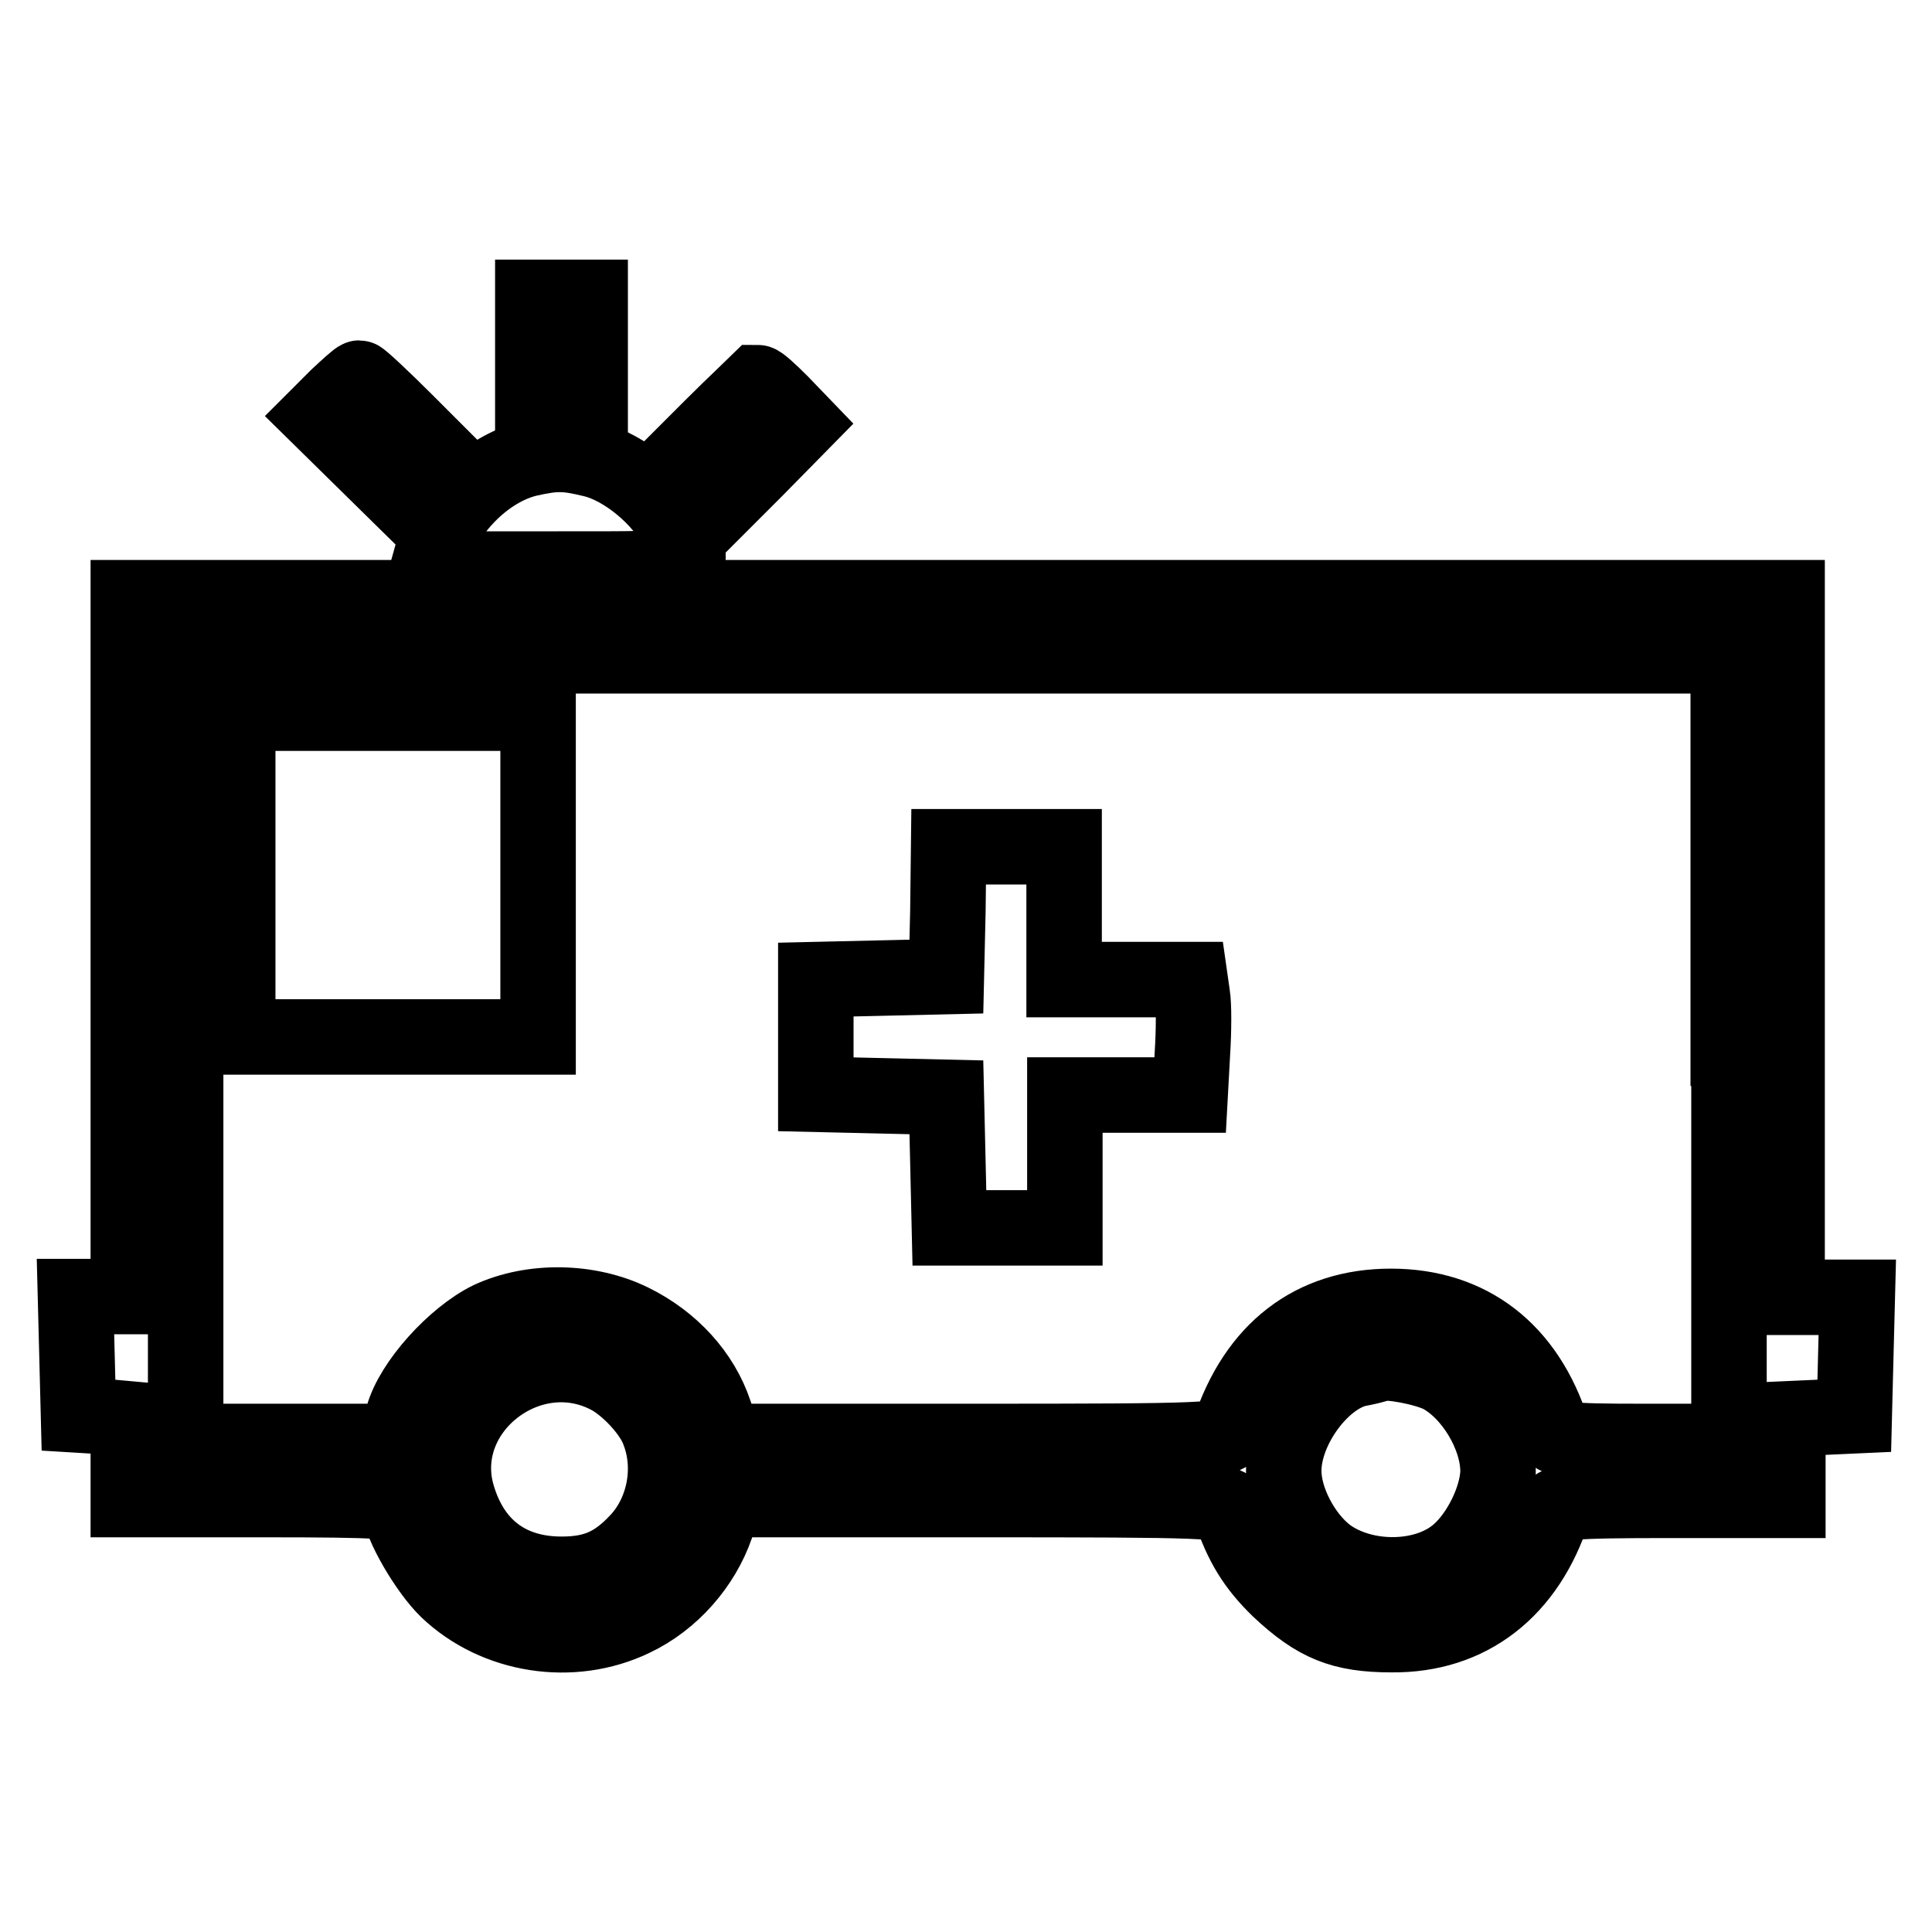
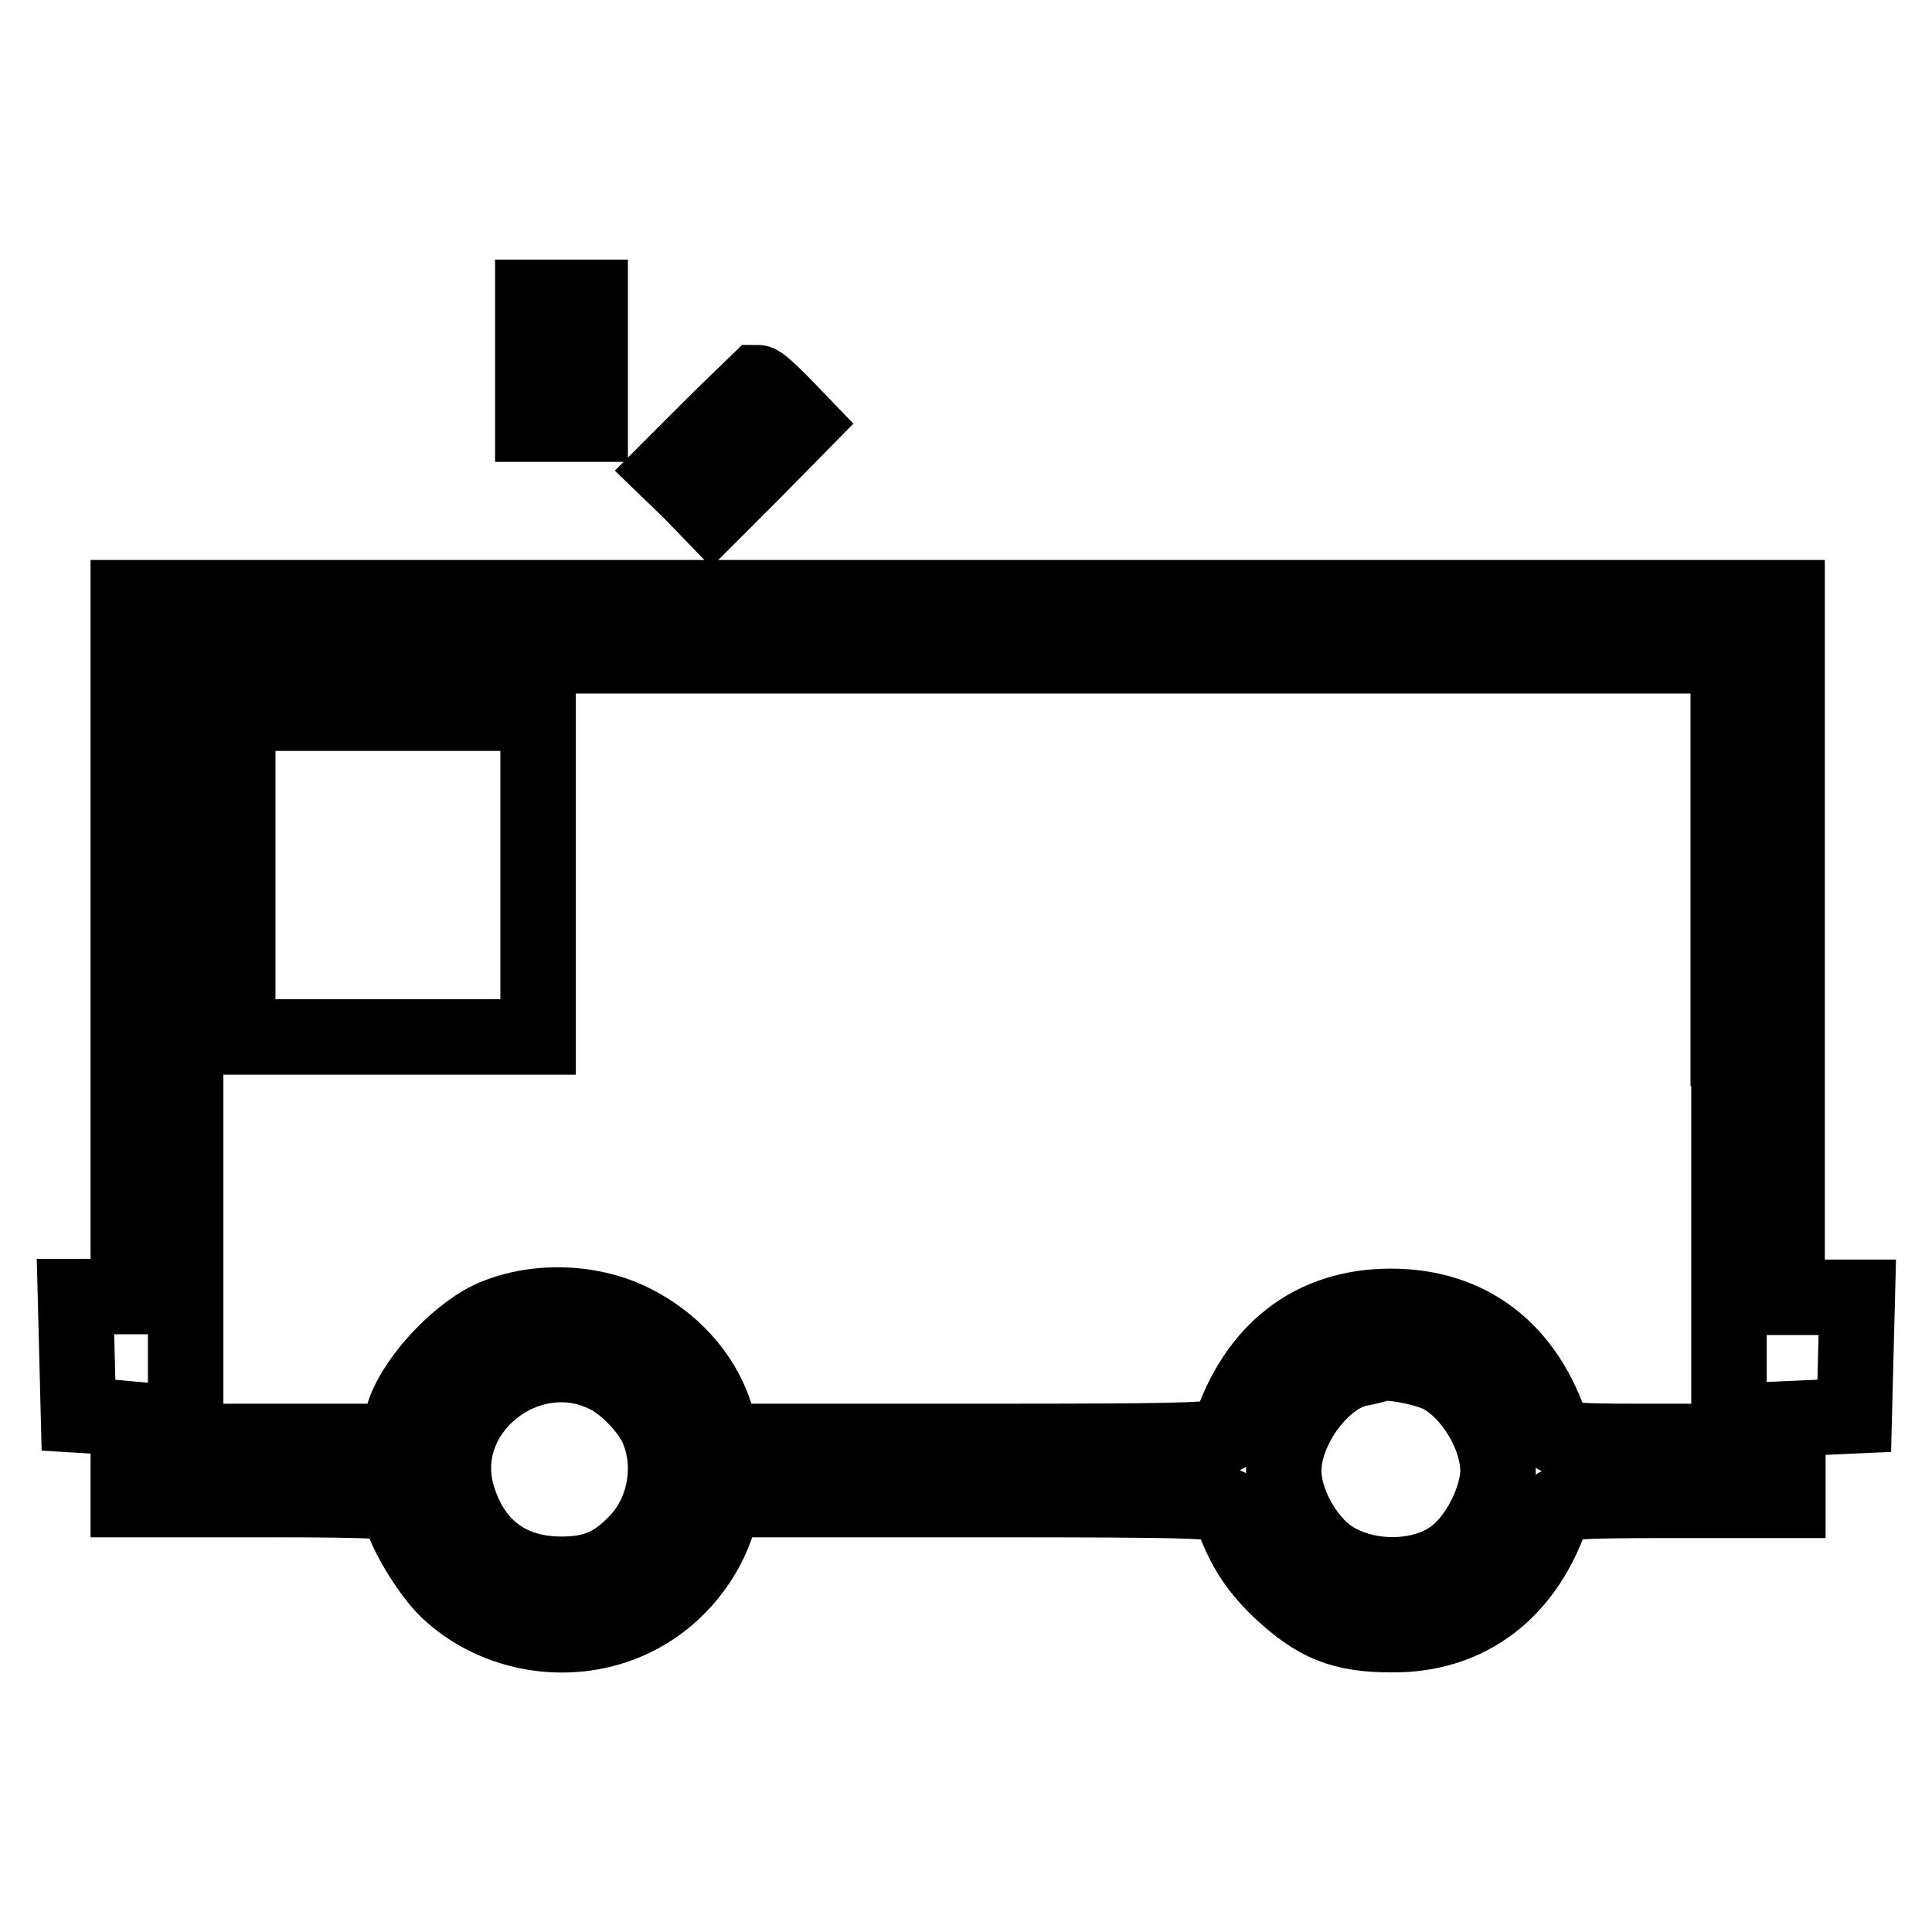
<svg xmlns="http://www.w3.org/2000/svg" version="1.1" x="0px" y="0px" viewBox="0 0 256 256" enable-background="new 0 0 256 256" xml:space="preserve">
  <g>
    <g>
      <g>
        <path stroke-width="10" fill-opacity="0" stroke="#000000" d="M70.6,47.8v8.4h3.8h3.8v-8.4v-8.4h-3.8h-3.8V47.8z" />
-         <path stroke-width="10" fill-opacity="0" stroke="#000000" d="M44.7,52.6l-2.5,2.5l6,5.9l6,5.9l2.6-2.7l2.6-2.7l-5.7-5.7c-3.1-3.1-5.9-5.7-6.1-5.7C47.4,50.1,46.1,51.3,44.7,52.6z" />
        <path stroke-width="10" fill-opacity="0" stroke="#000000" d="M94.3,56.6l-5.7,5.7l2.9,2.8l2.8,2.9l5.9-5.9l5.9-6l-2.6-2.7c-1.5-1.5-2.8-2.7-3.1-2.7C100.2,50.9,97.4,53.5,94.3,56.6z" />
-         <path stroke-width="10" fill-opacity="0" stroke="#000000" d="M70,60.8c-5.5,1.3-11,6.7-12.8,12.8l-0.5,1.8h17.2c19.3,0,18.6,0.2,15.8-5.3c-2-4.1-7-8.2-11.1-9.2C74.9,60,73.6,60,70,60.8z" />
        <path stroke-width="10" fill-opacity="0" stroke="#000000" d="M17,125.5v46.3h-3.4H10l0.2,7.8l0.2,7.9l3.3,0.2L17,188v5.4v5.3h18c15.6,0,18,0.2,18,1.1c0,2.1,3.6,8.3,6.3,10.9c6.4,6.1,16.5,7.7,24.6,3.8c5.1-2.4,9.2-7.1,11-12.3l1.2-3.5h33.2c31,0,33.3,0.1,33.7,1.3c1.5,4.6,3.3,7.5,6.5,10.6c4.9,4.6,8.3,6,14.9,6c10.3,0.1,18-5.9,21.4-16.5c0.4-1.1,1.8-1.3,15.8-1.3h15.3v-5.4V188l4.4-0.2l4.4-0.2l0.2-7.9l0.2-7.8h-4.7h-4.6v-46.3V79.2H126.9H17L17,125.5L17,125.5z M229.1,138.9V191h-11.5c-10.3,0-11.6-0.2-11.9-1.4c-3.4-10.7-11-16.5-21.4-16.5c-10.4,0-17.9,5.8-21.4,16.5c-0.4,1.3-2.7,1.4-33.7,1.4H96l-1.3-3.8c-1.7-5.1-5.7-9.5-11-12.1c-5.7-2.8-13.2-2.9-18.8-0.3c-4.7,2.3-10.3,8.5-11.5,12.9l-0.8,3.3h-14h-14v-52.1V86.9h102.2h102.2V138.9z M80.5,182.3c2.6,1.3,5.9,4.8,6.8,7.4c1.9,4.9,0.7,10.8-2.8,14.5c-3,3.2-5.7,4.4-10.1,4.4c-7.1,0-12-3.8-13.9-10.8C57.6,186.7,70.1,177,80.5,182.3z M190.8,182.2c4.2,2.2,7.7,8,7.7,12.8c-0.1,3.5-2.4,8.3-5.3,10.8c-4.4,3.8-12.6,3.8-17.4,0.2c-3.2-2.5-5.7-7.3-5.7-11.1c0-5.6,5-12.4,9.8-13.5c1.1-0.2,2.4-0.5,2.8-0.7C184,180.3,188.7,181.2,190.8,182.2z" />
        <path stroke-width="10" fill-opacity="0" stroke="#000000" d="M31.5,116v21.4h19.9h19.9V116V94.5H51.4H31.5V116z" />
-         <path stroke-width="10" fill-opacity="0" stroke="#000000" d="M125.6,120.7l-0.2,8.7l-8.6,0.2l-8.7,0.2v7.6v7.6l8.7,0.2l8.6,0.2l0.2,8.6l0.2,8.7h7.6h7.7v-8.8v-8.8h8.3h8.3l0.3-5.5c0.2-3.1,0.2-6.5,0-7.7l-0.3-2.1h-8.3H141v-8.8v-8.8h-7.7h-7.6L125.6,120.7z" />
      </g>
    </g>
  </g>
</svg>